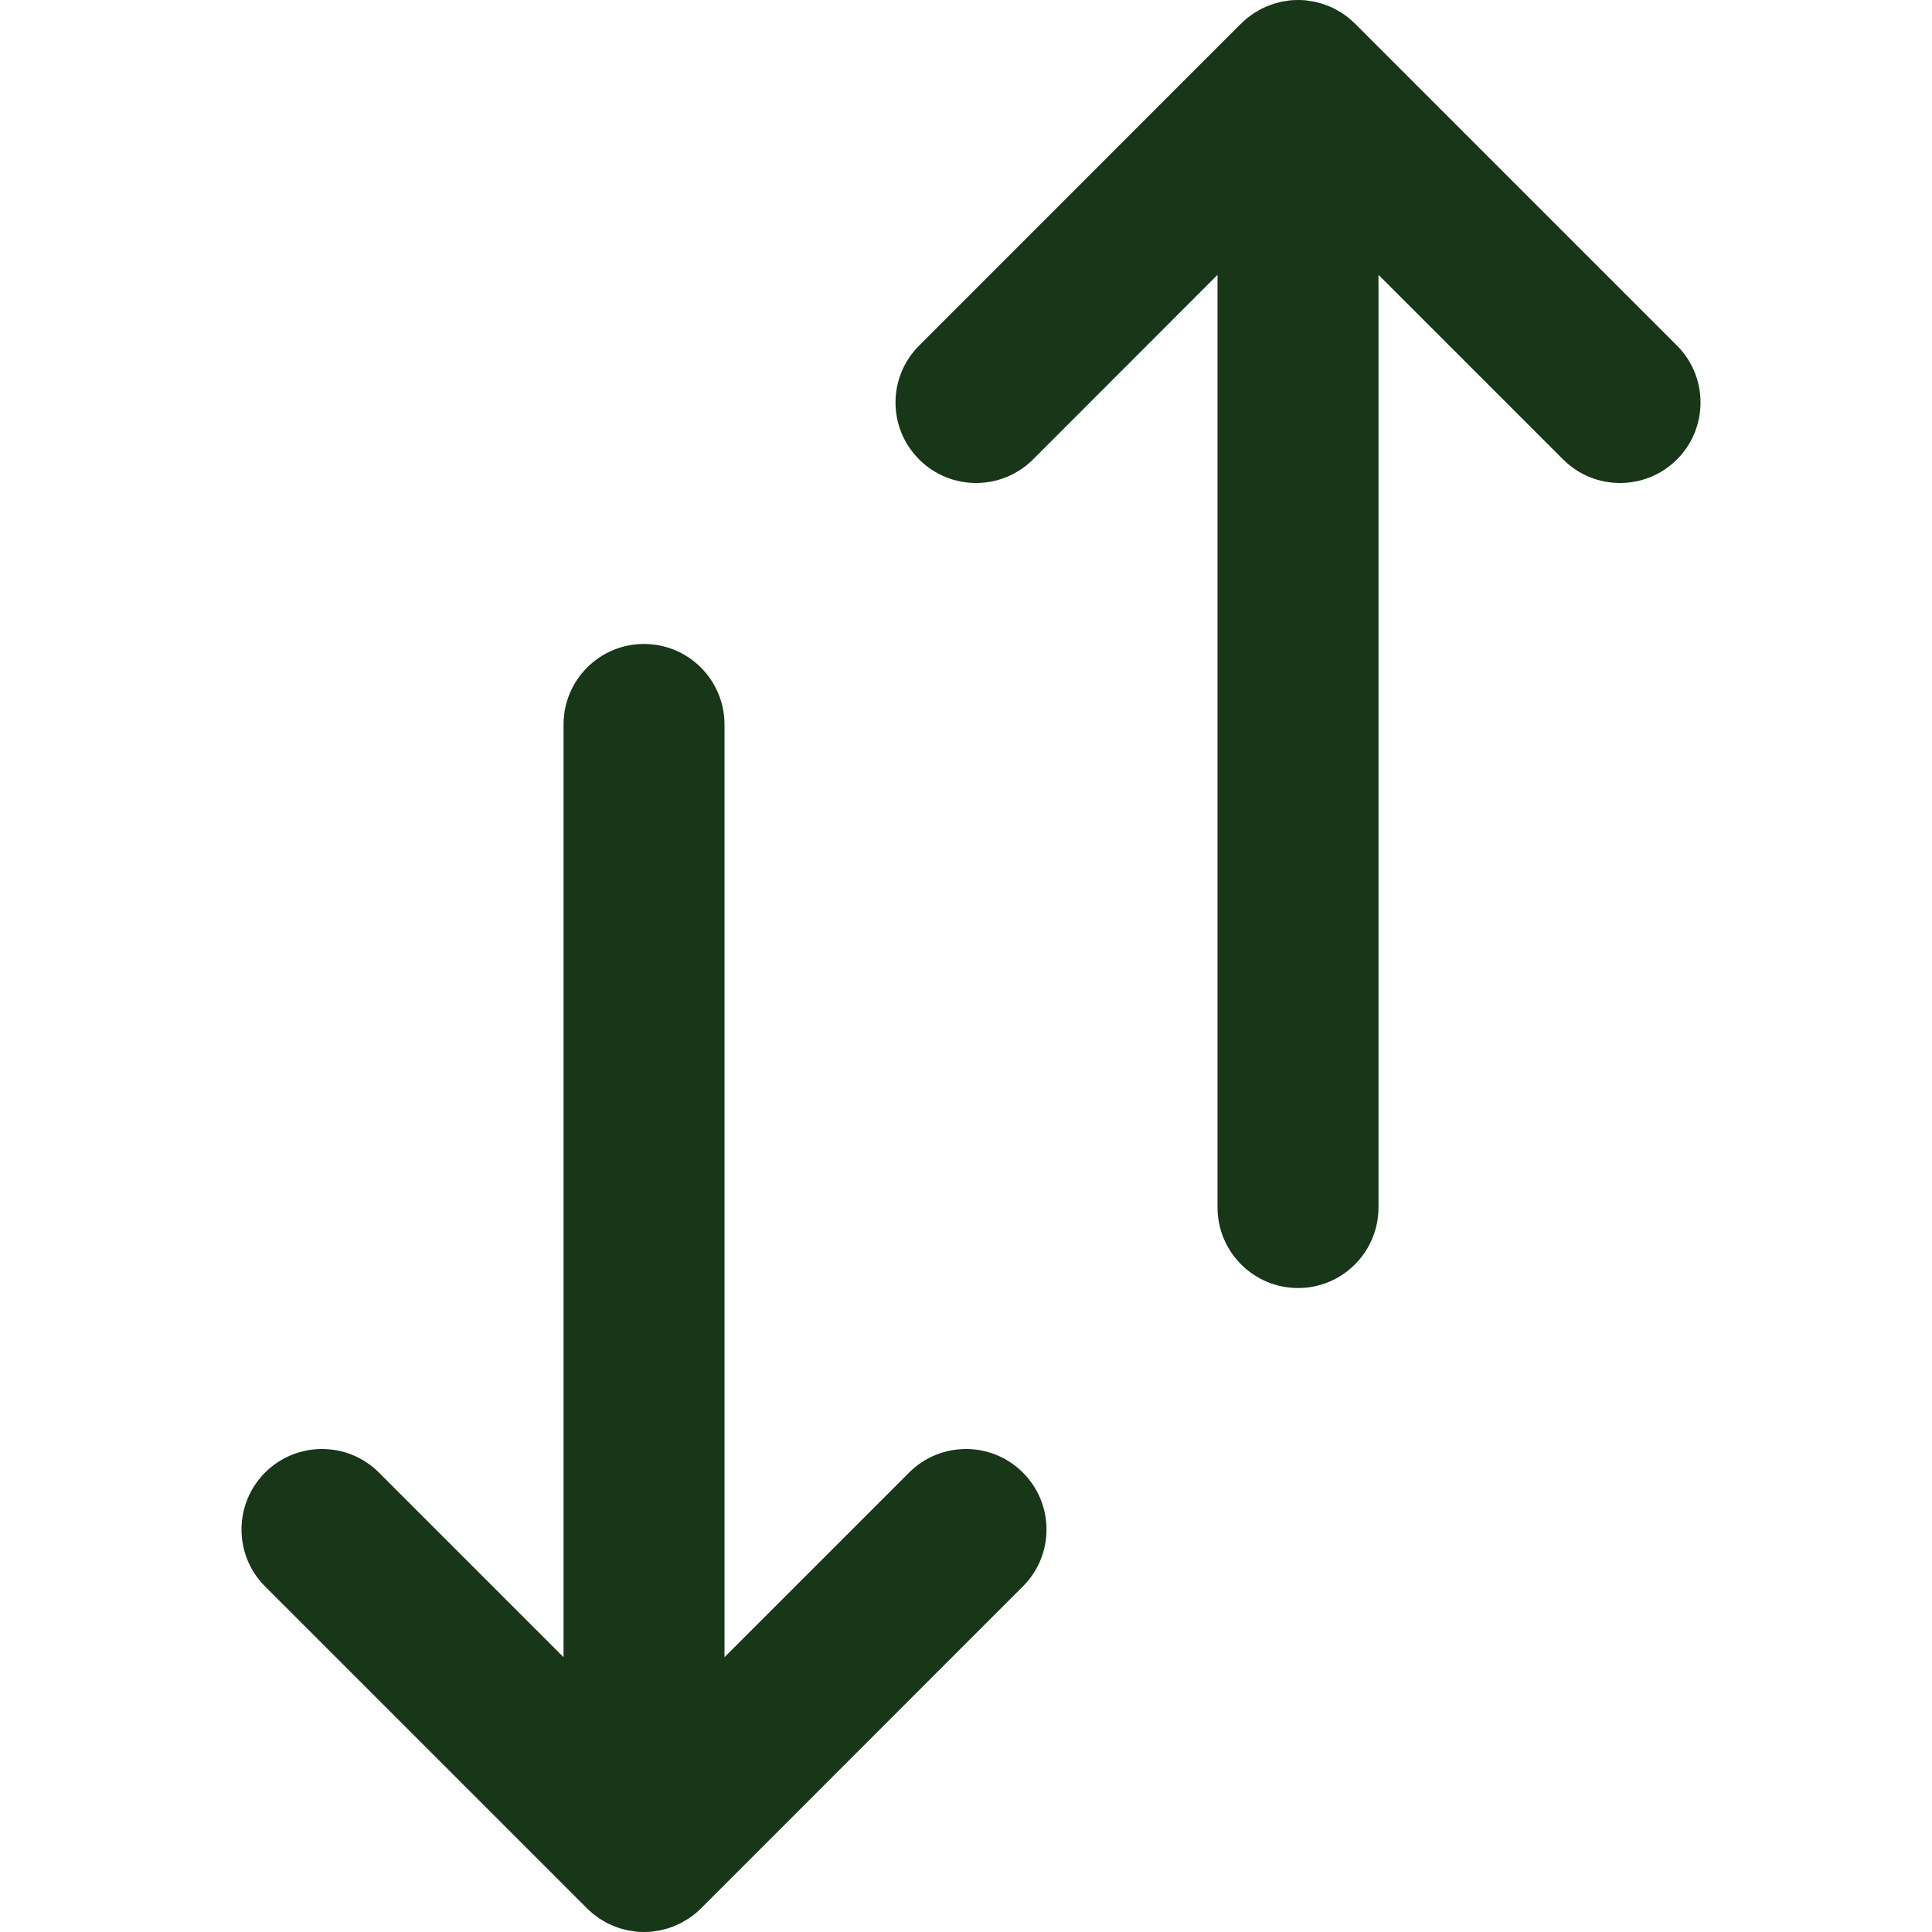
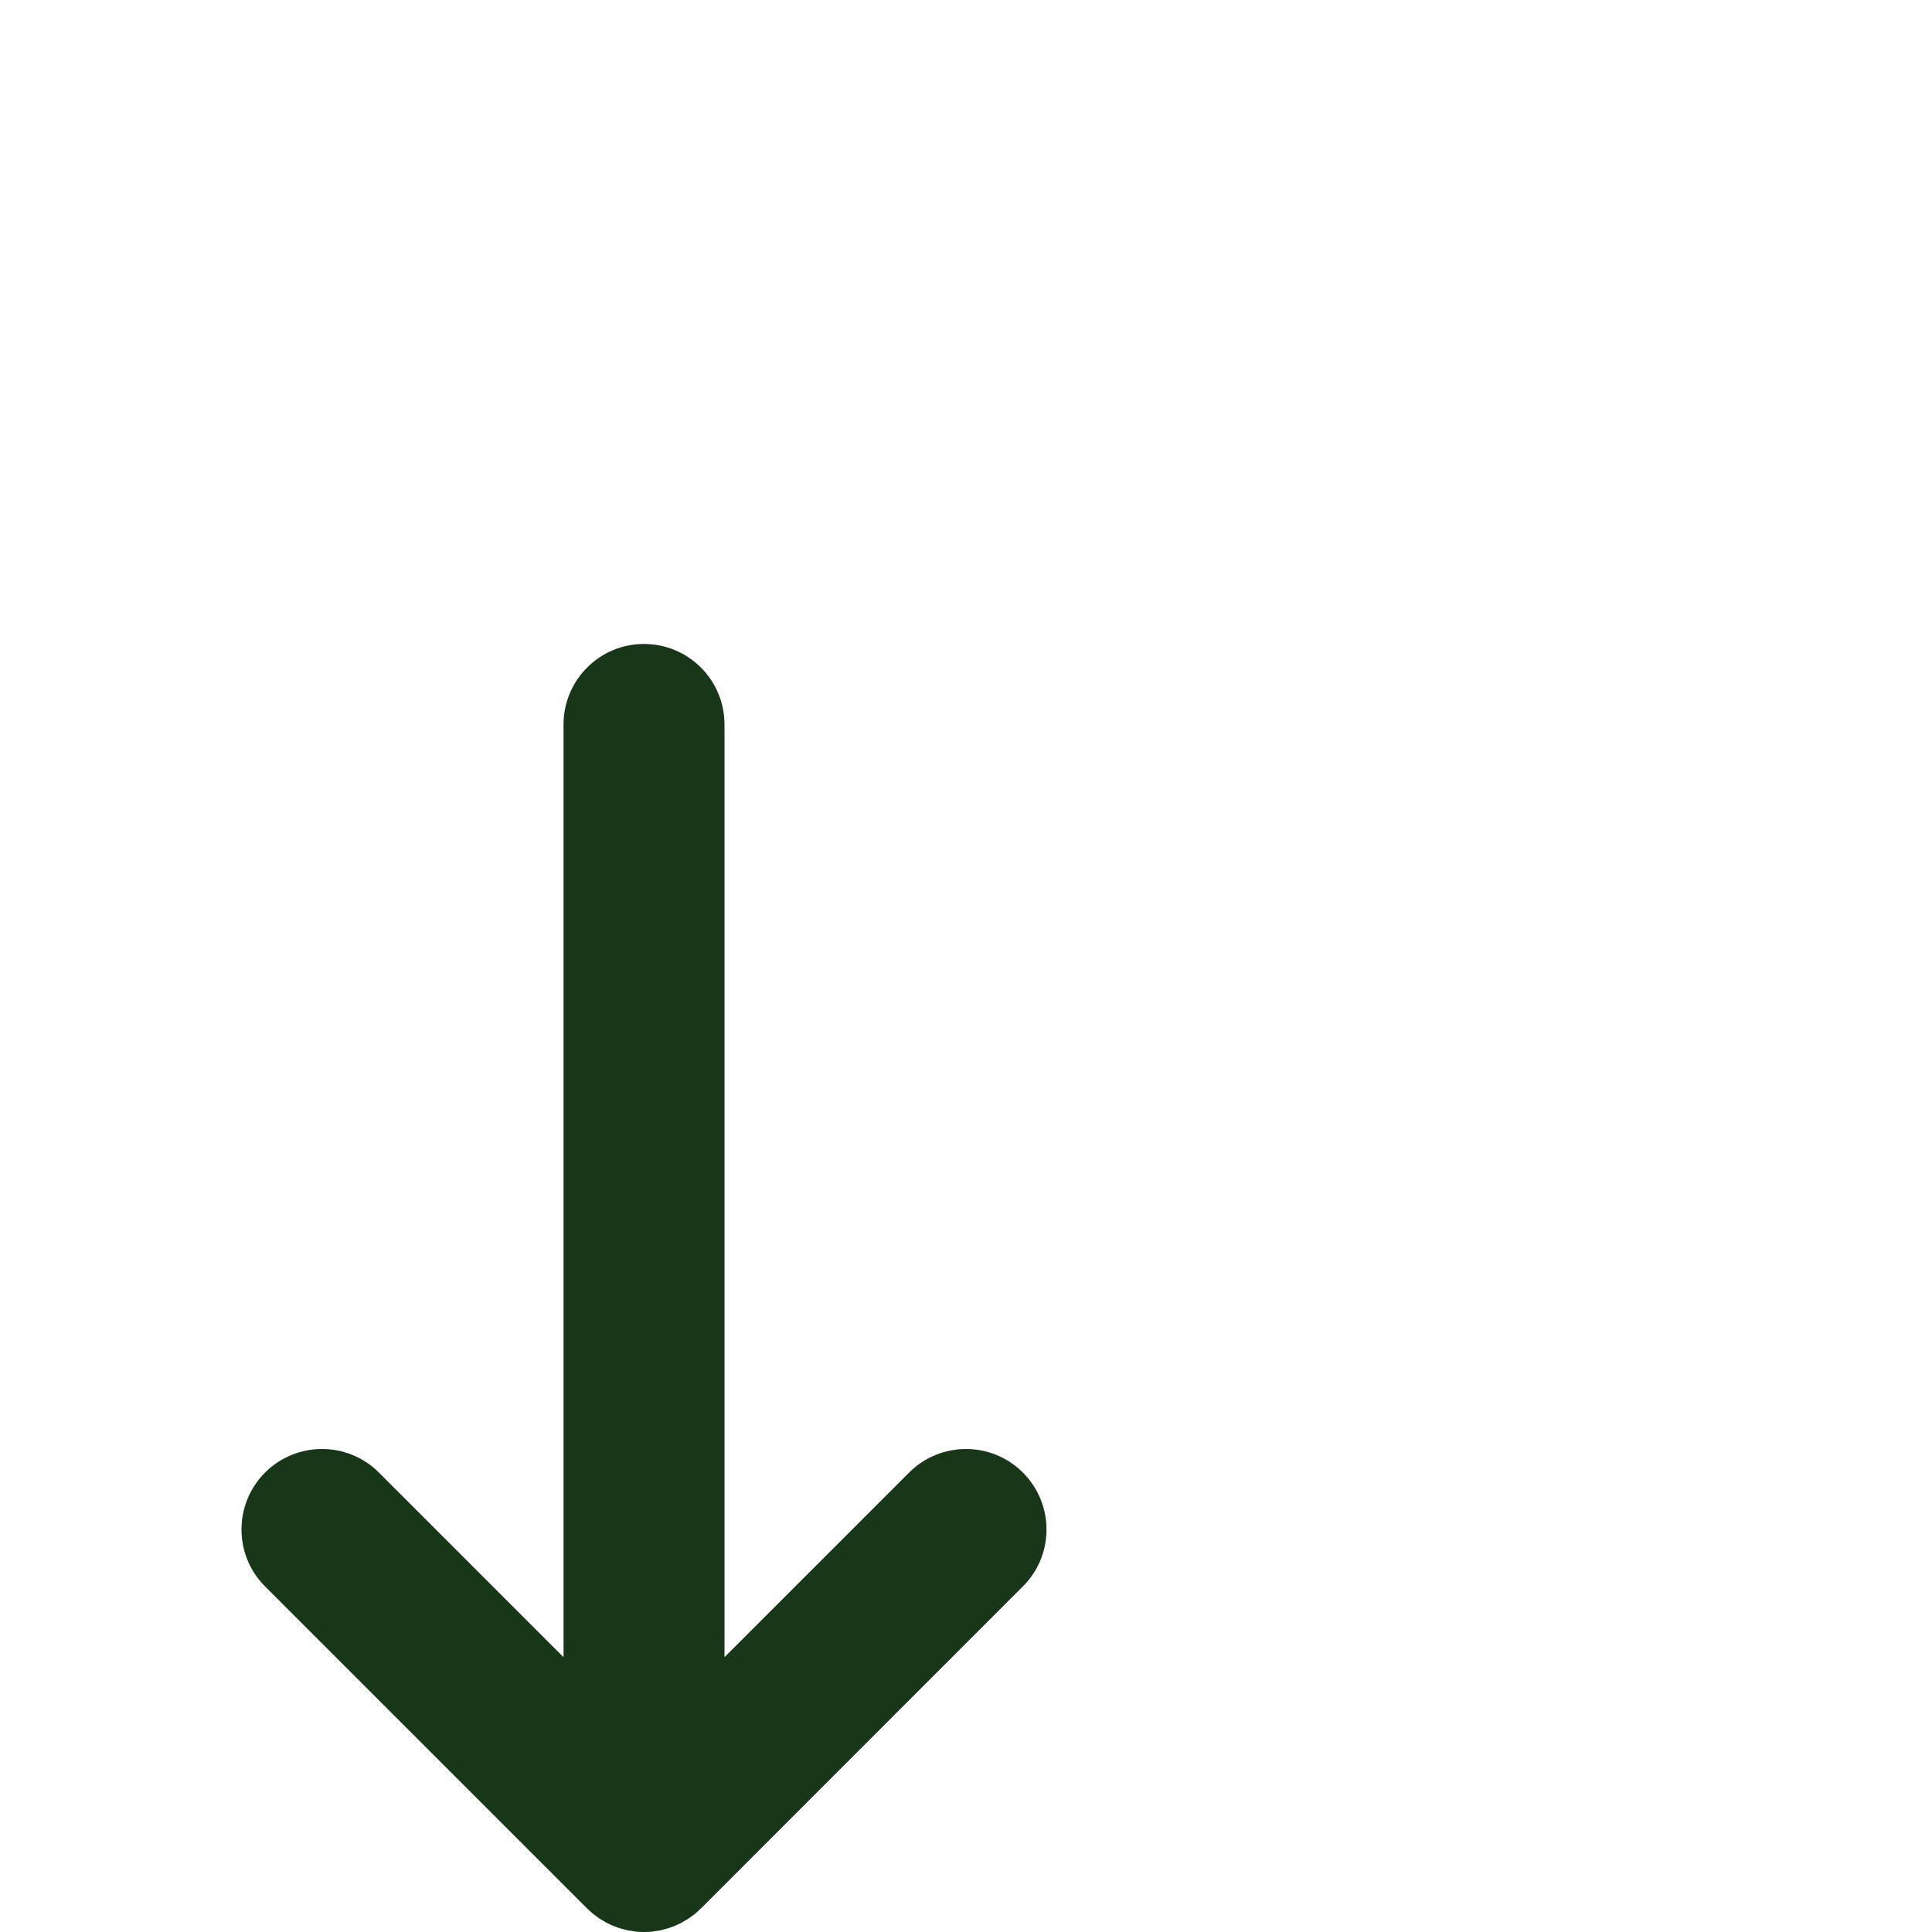
<svg xmlns="http://www.w3.org/2000/svg" width="16" height="16" viewBox="0 0 16 16" fill="none">
-   <path d="M13.888 2.862L11.221 0.195C11.221 0.195 11.221 0.195 11.221 0.195C11.205 0.18 11.189 0.165 11.172 0.151C11.165 0.145 11.156 0.139 11.149 0.133C11.139 0.126 11.13 0.119 11.12 0.112C11.111 0.106 11.101 0.1 11.091 0.095C11.082 0.089 11.073 0.084 11.064 0.079C11.054 0.073 11.044 0.069 11.034 0.064C11.024 0.06 11.015 0.055 11.005 0.051C10.995 0.047 10.985 0.043 10.975 0.04C10.964 0.036 10.954 0.032 10.943 0.029C10.933 0.026 10.923 0.024 10.913 0.021C10.902 0.018 10.891 0.015 10.88 0.013C10.868 0.011 10.857 0.009 10.845 0.008C10.835 0.006 10.825 0.004 10.816 0.003C10.772 -0.001 10.728 -0.001 10.684 0.003C10.674 0.004 10.665 0.006 10.655 0.008C10.643 0.009 10.631 0.011 10.62 0.013C10.608 0.015 10.598 0.018 10.587 0.021C10.576 0.024 10.566 0.026 10.556 0.029C10.546 0.032 10.535 0.036 10.525 0.04C10.515 0.043 10.505 0.047 10.495 0.051C10.485 0.055 10.476 0.06 10.466 0.064C10.456 0.069 10.445 0.073 10.436 0.079C10.426 0.084 10.418 0.089 10.409 0.095C10.399 0.1 10.389 0.106 10.38 0.112C10.37 0.119 10.361 0.126 10.351 0.133C10.343 0.139 10.335 0.145 10.327 0.151C10.31 0.165 10.294 0.18 10.279 0.195C10.279 0.195 10.278 0.195 10.278 0.195L7.612 2.862C7.351 3.122 7.351 3.544 7.612 3.805C7.872 4.065 8.294 4.065 8.555 3.805L10.083 2.276V10C10.083 10.368 10.382 10.667 10.75 10.667C11.118 10.667 11.416 10.368 11.416 10V2.276L12.945 3.805C13.205 4.065 13.627 4.065 13.888 3.805C14.148 3.544 14.148 3.122 13.888 2.862Z" fill="#183618" />
  <path d="M7.529 12.195L6 13.724V6C6 5.632 5.702 5.333 5.333 5.333C4.965 5.333 4.667 5.632 4.667 6V13.724L3.138 12.195C2.878 11.935 2.456 11.935 2.195 12.195C1.935 12.456 1.935 12.878 2.195 13.138L4.862 15.805C4.862 15.805 4.862 15.805 4.862 15.805C4.878 15.82 4.894 15.835 4.911 15.849C4.918 15.855 4.927 15.861 4.935 15.867C4.944 15.874 4.953 15.881 4.963 15.888C4.973 15.894 4.983 15.9 4.992 15.905C5.001 15.911 5.01 15.916 5.019 15.921C5.029 15.927 5.039 15.931 5.049 15.936C5.059 15.94 5.068 15.945 5.078 15.949C5.088 15.953 5.098 15.957 5.108 15.96C5.119 15.964 5.129 15.968 5.14 15.971C5.15 15.974 5.16 15.976 5.17 15.979C5.181 15.982 5.192 15.985 5.203 15.987C5.215 15.989 5.227 15.991 5.238 15.992C5.248 15.994 5.258 15.996 5.268 15.997C5.311 16.001 5.355 16.001 5.399 15.997C5.409 15.996 5.419 15.994 5.428 15.992C5.44 15.991 5.452 15.989 5.464 15.987C5.475 15.985 5.486 15.982 5.497 15.979C5.507 15.976 5.517 15.974 5.527 15.971C5.538 15.968 5.548 15.964 5.559 15.96C5.569 15.957 5.579 15.953 5.588 15.949C5.598 15.945 5.608 15.94 5.617 15.936C5.627 15.931 5.638 15.927 5.648 15.921C5.657 15.916 5.665 15.911 5.674 15.905C5.684 15.9 5.694 15.894 5.703 15.888C5.713 15.881 5.723 15.874 5.732 15.867C5.74 15.861 5.748 15.855 5.756 15.849C5.773 15.835 5.789 15.821 5.804 15.805C5.804 15.805 5.804 15.805 5.805 15.805L8.471 13.138C8.732 12.878 8.732 12.456 8.471 12.195C8.211 11.935 7.789 11.935 7.529 12.195Z" fill="#183618" />
</svg>